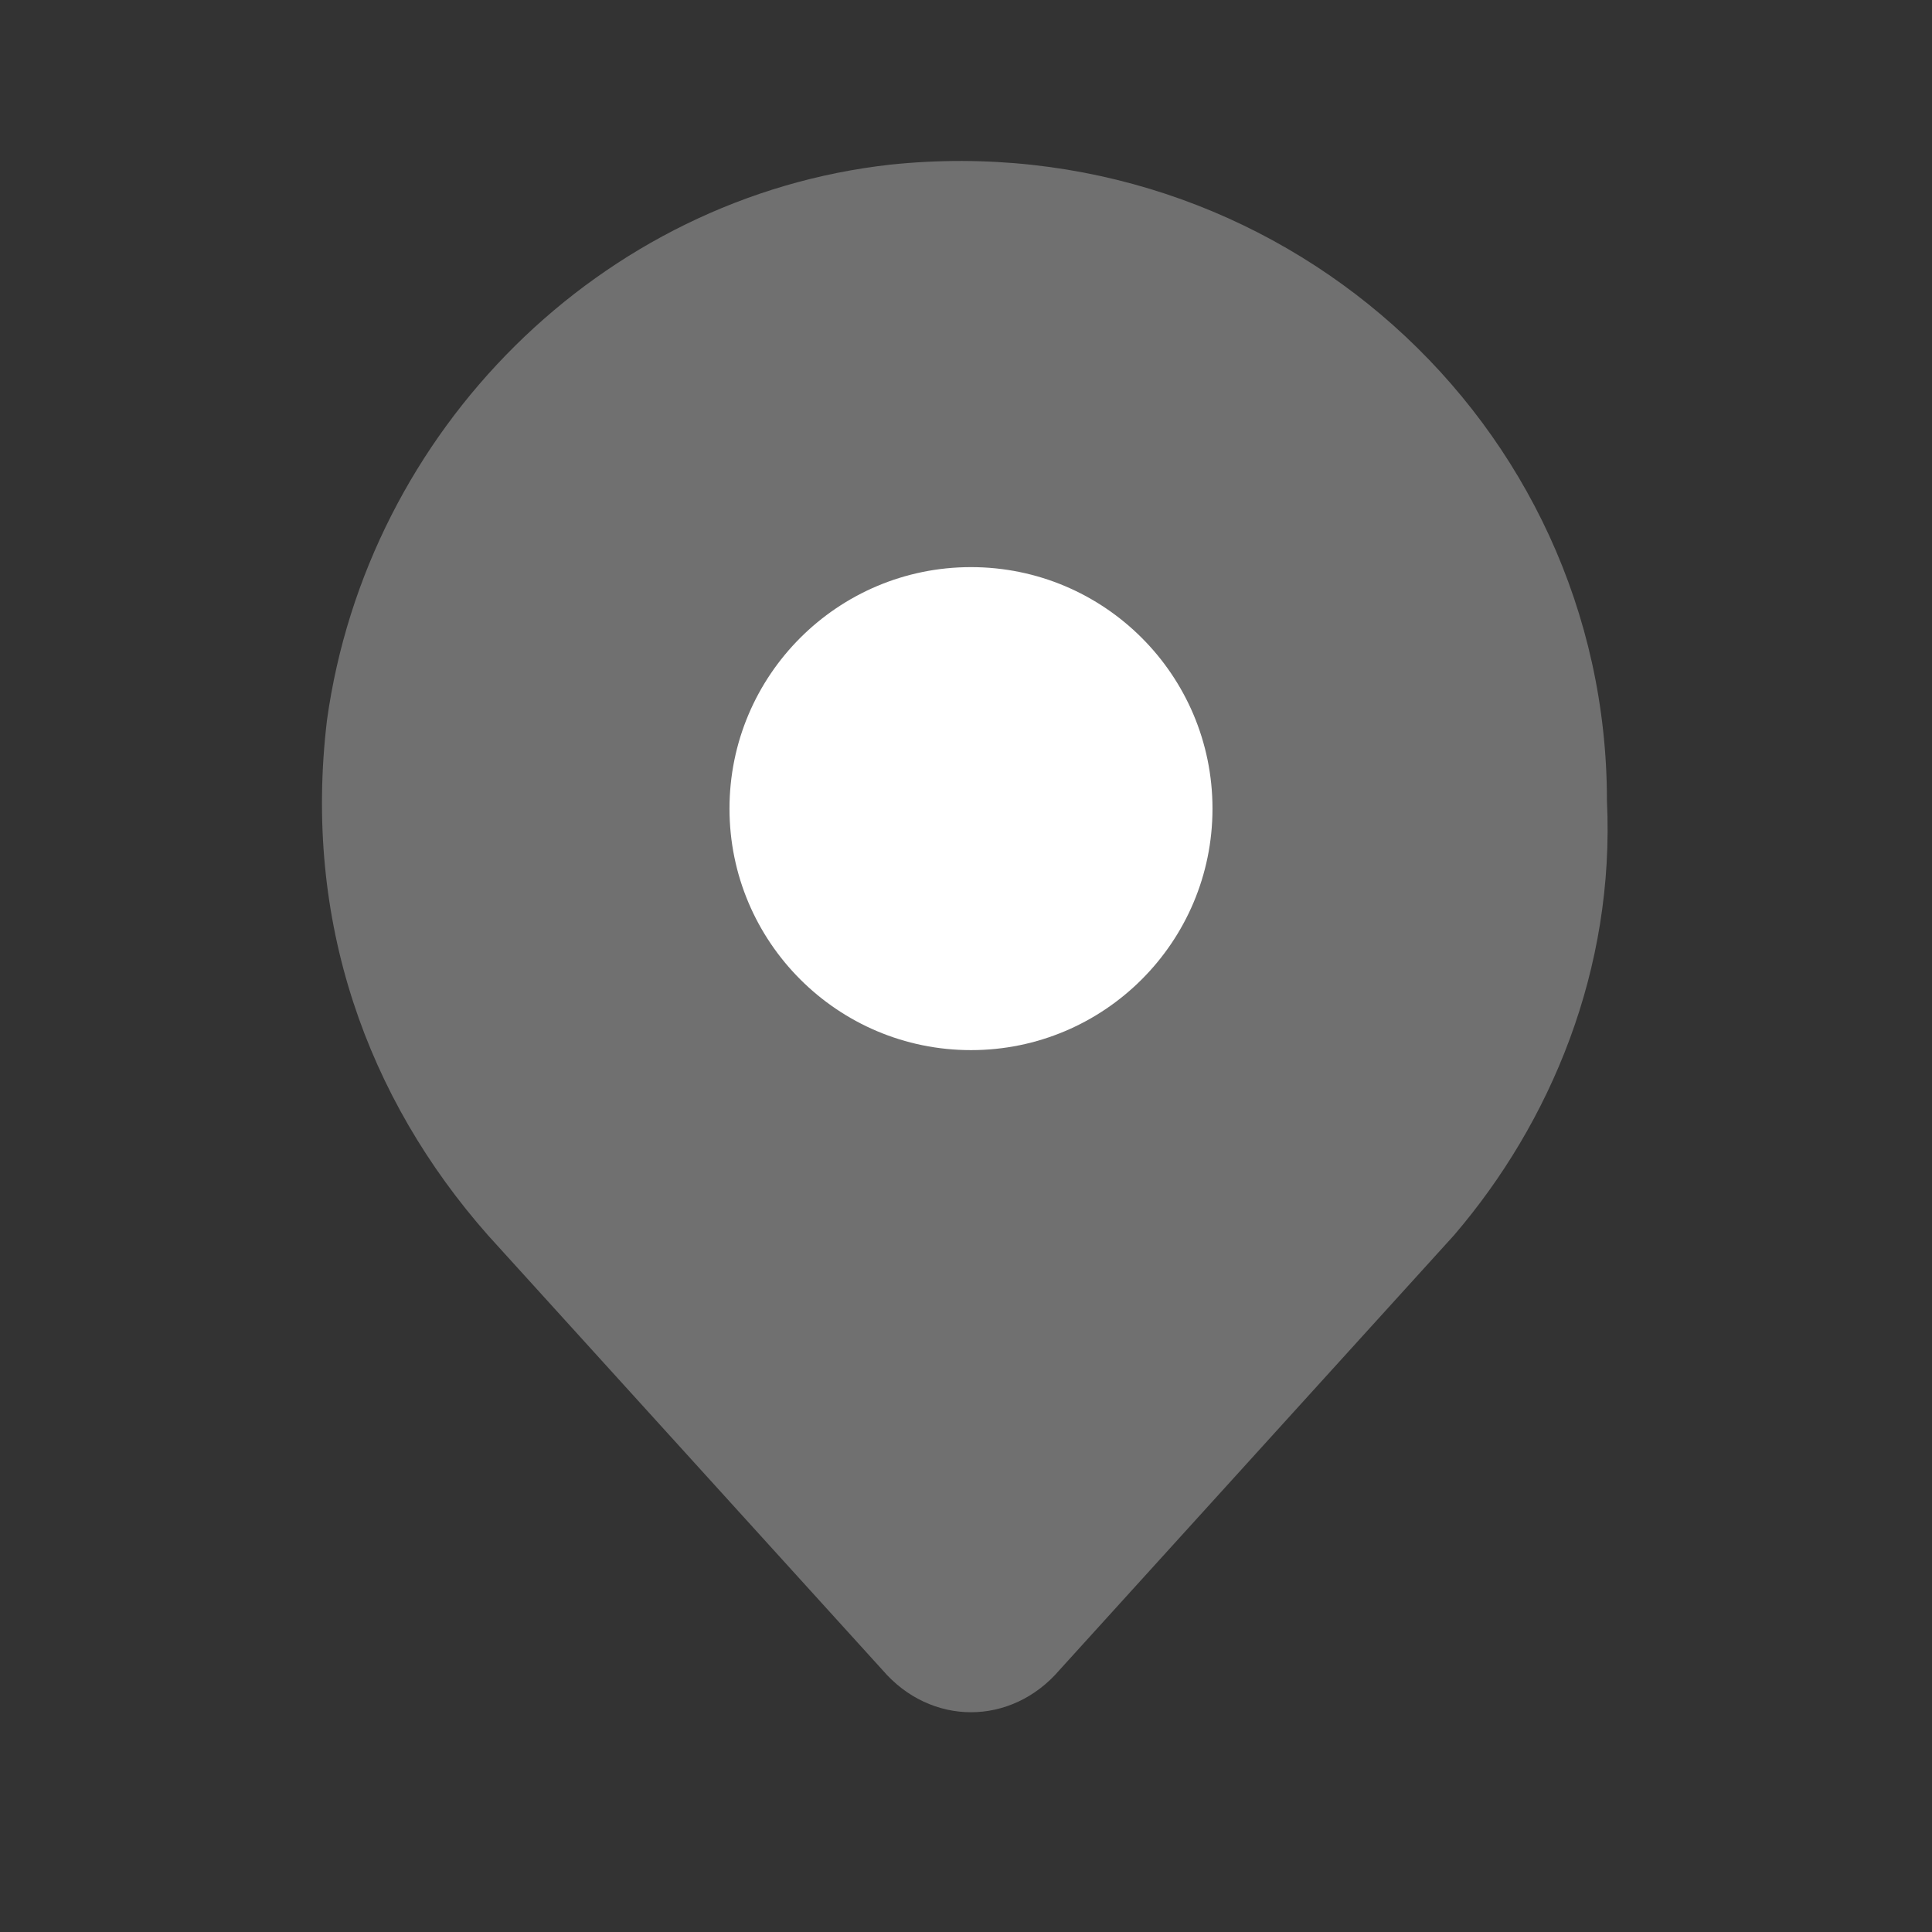
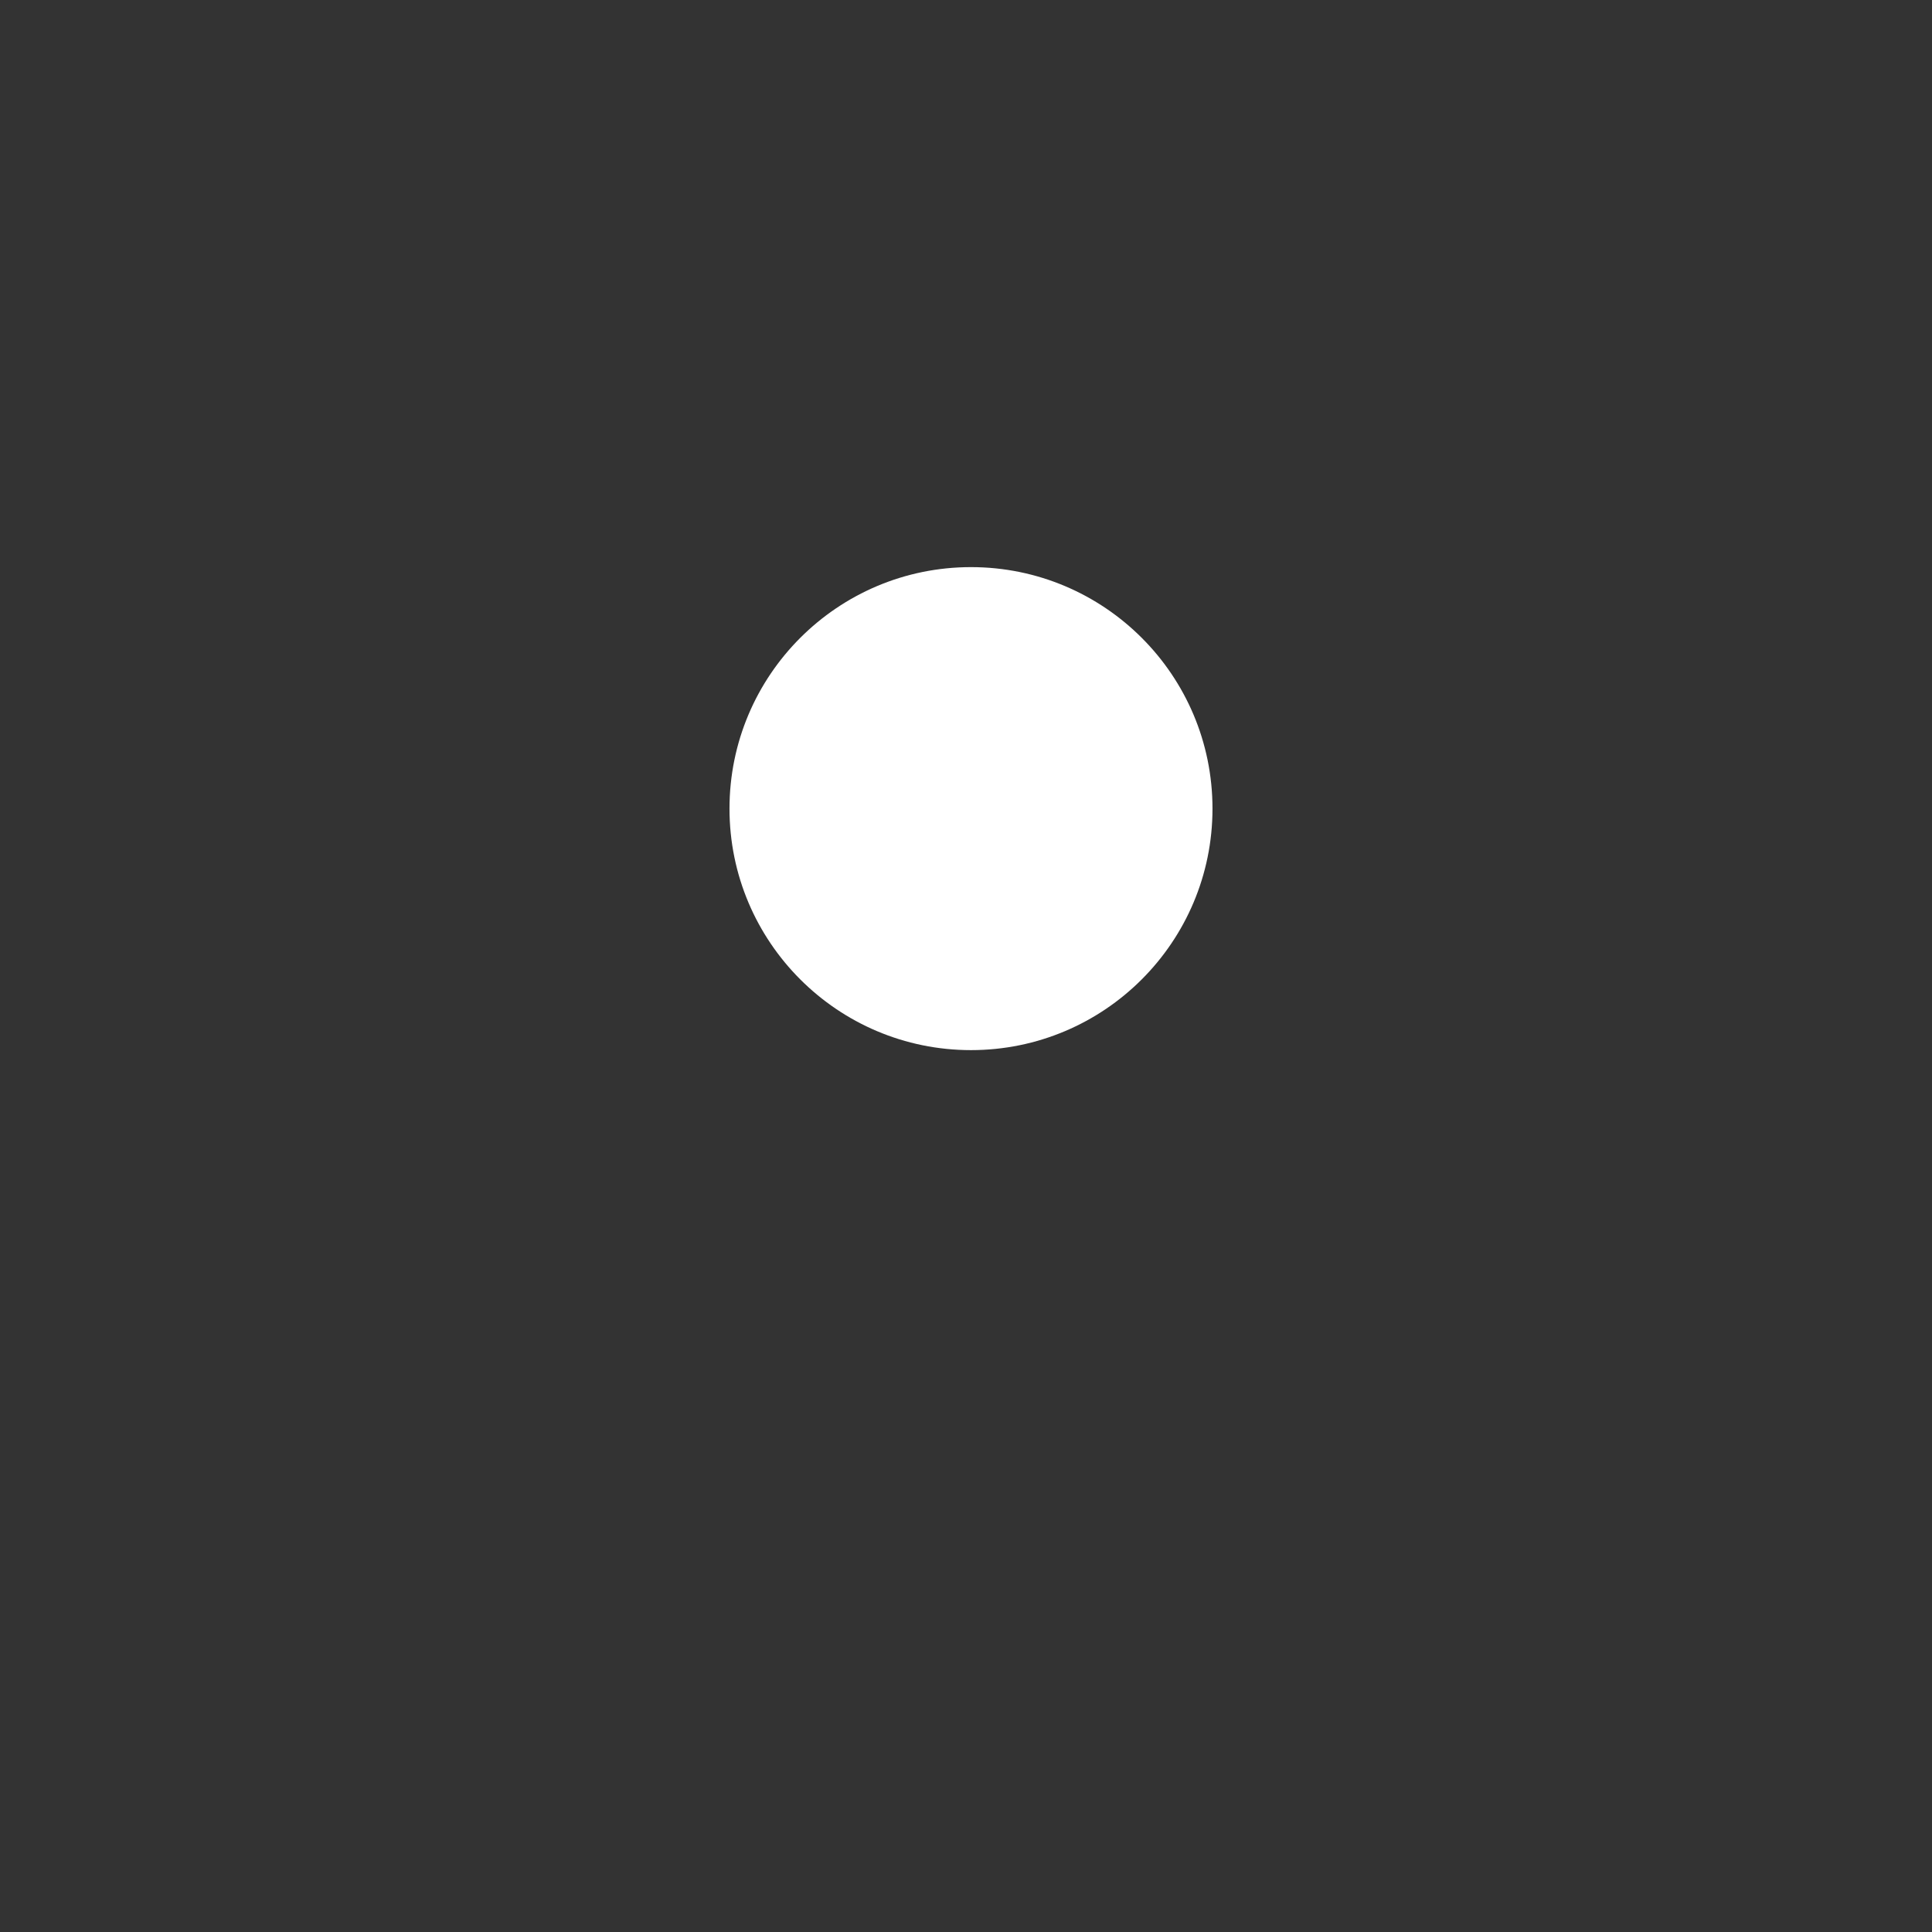
<svg xmlns="http://www.w3.org/2000/svg" width="24" height="24" viewBox="0 0 24 24" fill="none">
  <rect x="0" y="0" width="24" height="24" fill="#333333" stroke="none" />
-   <path opacity="0.3" d="M18.062 15.345L13.162 20.745C12.562 21.445 11.562 21.445 10.962 20.745L6.062 15.345C4.562 13.645 3.762 11.445 4.062 8.945C4.562 5.345 7.462 2.445 11.062 2.045C15.862 1.545 19.962 5.245 19.962 9.945C20.062 12.045 19.262 13.945 18.062 15.345Z" fill="#ffffff" />
  <path d="M12.062 13.045C13.719 13.045 15.062 11.702 15.062 10.045C15.062 8.388 13.719 7.045 12.062 7.045C10.406 7.045 9.062 8.388 9.062 10.045C9.062 11.702 10.406 13.045 12.062 13.045Z" fill="#ffffff" />
</svg>